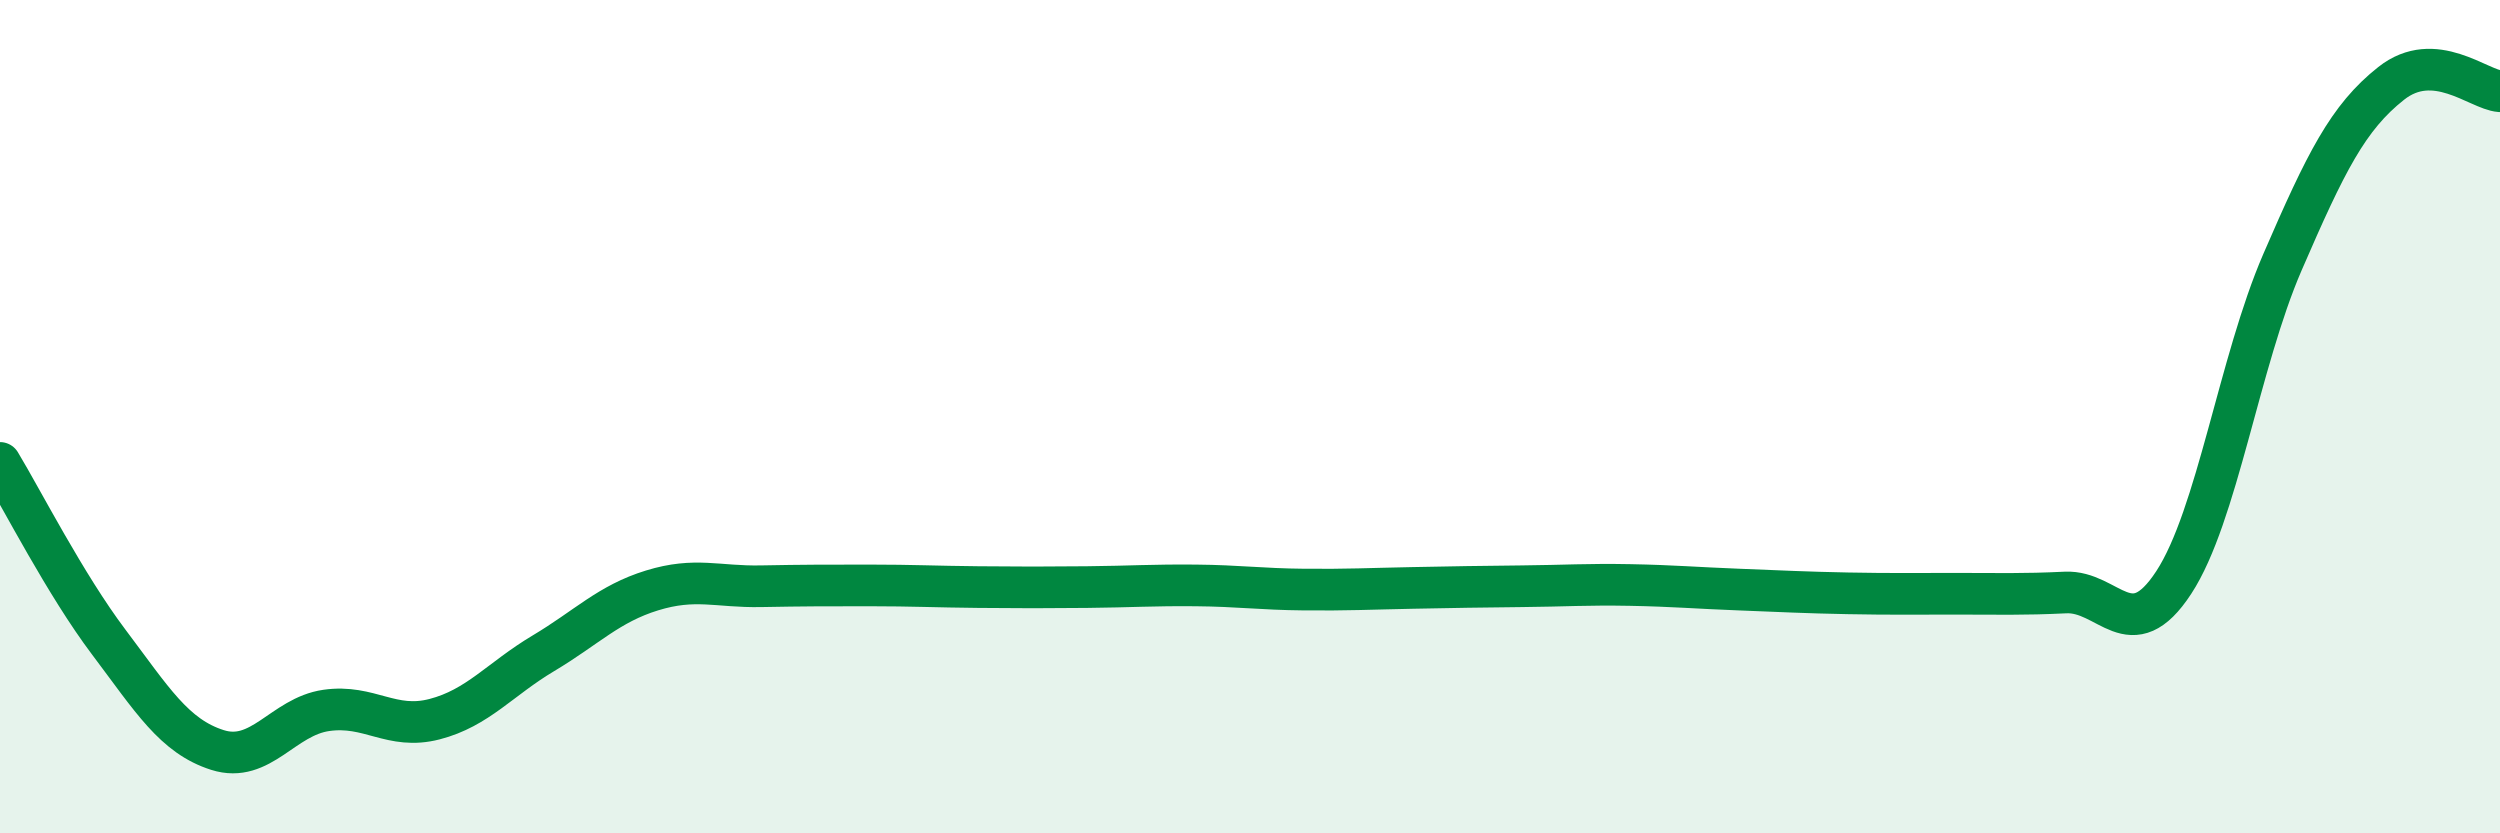
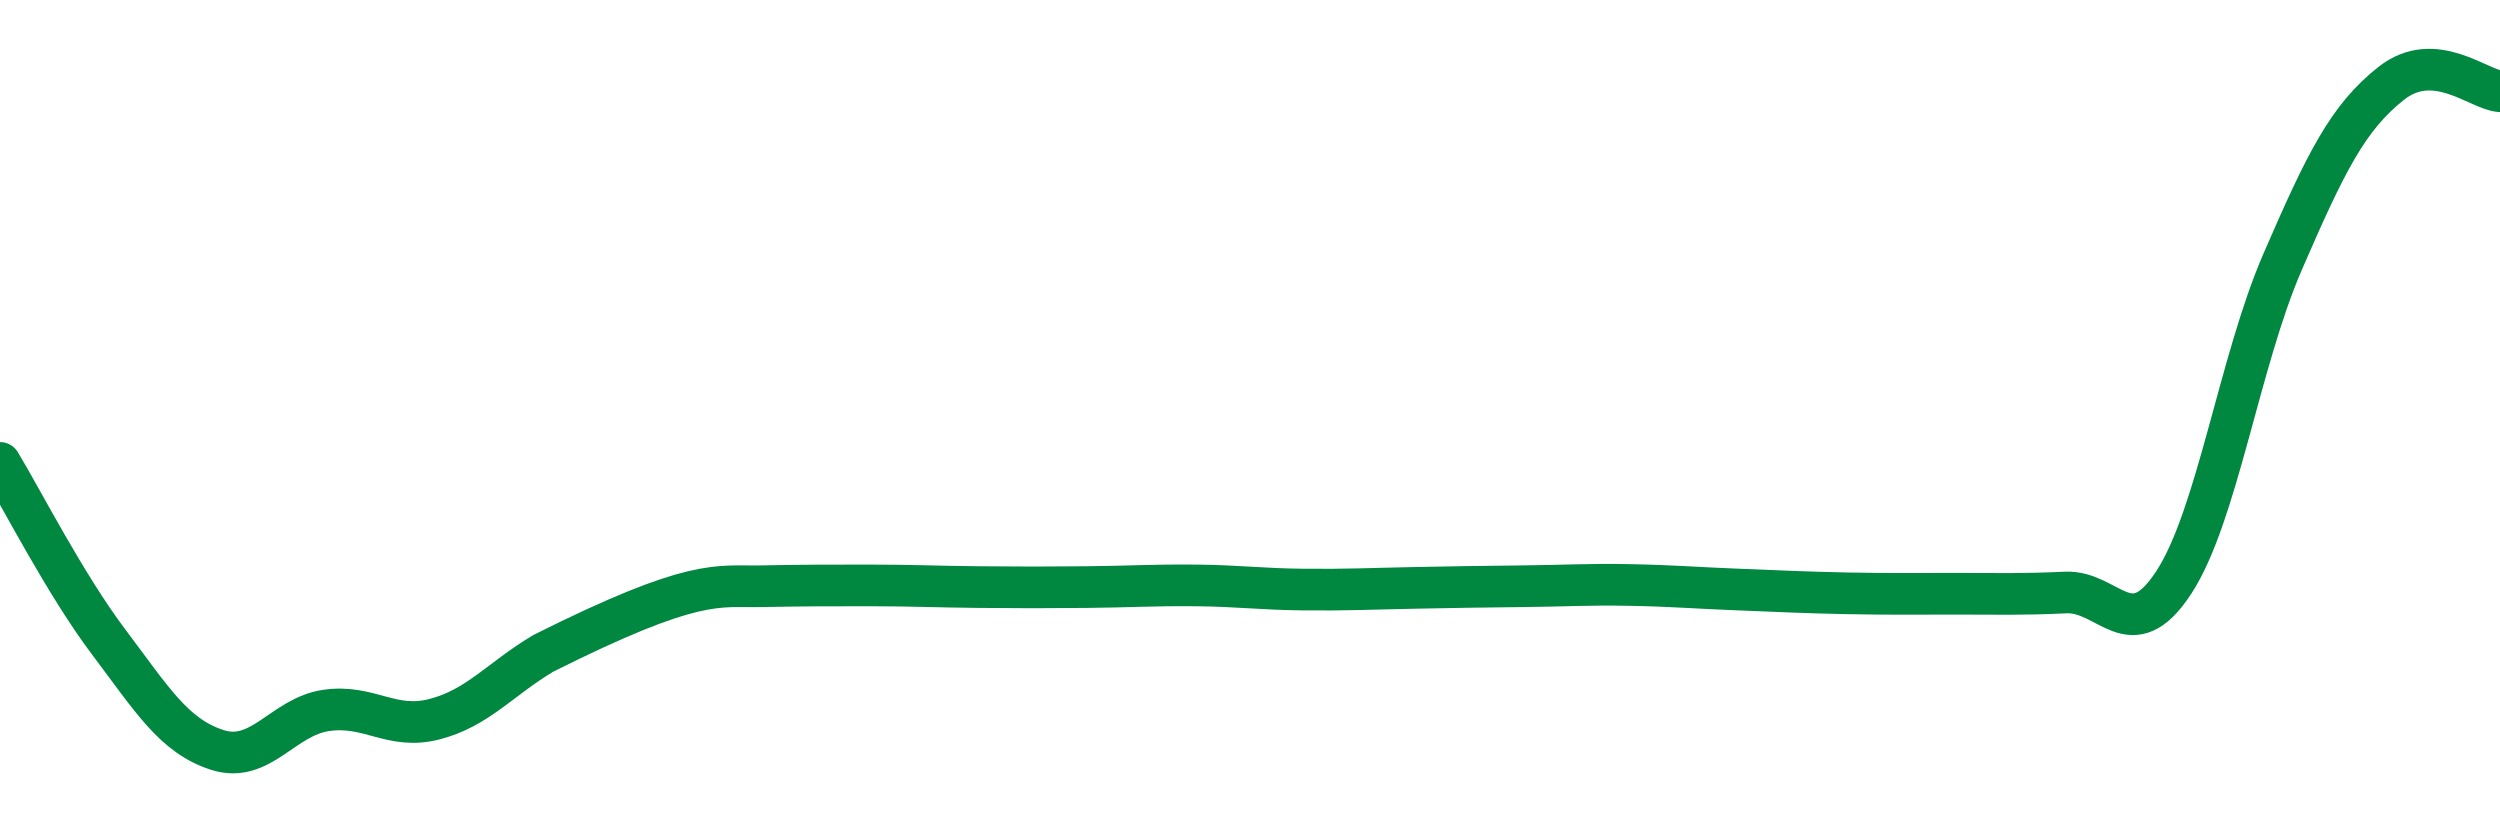
<svg xmlns="http://www.w3.org/2000/svg" width="60" height="20" viewBox="0 0 60 20">
-   <path d="M 0,11.11 C 0.52,11.97 1.57,14.03 2.61,15.41 C 3.65,16.79 4.18,17.67 5.22,18 C 6.26,18.33 6.79,17.2 7.83,17.05 C 8.87,16.9 9.39,17.53 10.43,17.26 C 11.47,16.99 12,16.3 13.04,15.68 C 14.08,15.06 14.61,14.49 15.65,14.17 C 16.69,13.85 17.22,14.09 18.26,14.07 C 19.3,14.05 19.83,14.05 20.87,14.05 C 21.91,14.05 22.44,14.08 23.48,14.09 C 24.52,14.1 25.05,14.1 26.09,14.09 C 27.13,14.08 27.66,14.04 28.7,14.05 C 29.74,14.06 30.26,14.14 31.3,14.15 C 32.34,14.16 32.87,14.13 33.91,14.11 C 34.95,14.09 35.48,14.08 36.52,14.07 C 37.56,14.06 38.09,14.02 39.13,14.04 C 40.17,14.06 40.7,14.11 41.74,14.15 C 42.78,14.19 43.31,14.22 44.35,14.24 C 45.39,14.26 45.92,14.25 46.96,14.25 C 48,14.25 48.53,14.27 49.57,14.22 C 50.61,14.17 51.13,15.57 52.17,13.98 C 53.21,12.39 53.74,8.69 54.78,6.29 C 55.82,3.89 56.35,2.82 57.39,2 C 58.43,1.18 59.48,2.15 60,2.19L60 20L0 20Z" fill="#008740" opacity="0.1" stroke-linecap="round" stroke-linejoin="round" />
-   <path d="M 0,11.11 C 0.52,11.97 1.57,14.03 2.61,15.41 C 3.65,16.79 4.18,17.67 5.22,18 C 6.26,18.33 6.79,17.2 7.83,17.05 C 8.87,16.9 9.39,17.53 10.43,17.26 C 11.47,16.99 12,16.3 13.04,15.68 C 14.08,15.06 14.61,14.49 15.65,14.17 C 16.69,13.85 17.22,14.09 18.26,14.07 C 19.3,14.05 19.83,14.05 20.87,14.05 C 21.91,14.05 22.44,14.08 23.48,14.09 C 24.52,14.1 25.05,14.1 26.09,14.09 C 27.13,14.08 27.66,14.04 28.7,14.05 C 29.74,14.06 30.26,14.14 31.3,14.15 C 32.34,14.16 32.87,14.13 33.91,14.11 C 34.95,14.09 35.48,14.08 36.52,14.07 C 37.56,14.06 38.09,14.02 39.13,14.04 C 40.17,14.06 40.7,14.11 41.74,14.15 C 42.78,14.19 43.31,14.22 44.35,14.24 C 45.39,14.26 45.92,14.25 46.96,14.25 C 48,14.25 48.53,14.27 49.57,14.22 C 50.61,14.17 51.13,15.57 52.17,13.98 C 53.21,12.39 53.74,8.69 54.78,6.29 C 55.82,3.89 56.35,2.82 57.39,2 C 58.43,1.18 59.48,2.15 60,2.19" stroke="#008740" stroke-width="1" fill="none" stroke-linecap="round" stroke-linejoin="round" />
+   <path d="M 0,11.11 C 0.52,11.97 1.57,14.03 2.61,15.41 C 3.65,16.79 4.18,17.67 5.22,18 C 6.26,18.33 6.79,17.2 7.83,17.05 C 8.87,16.9 9.39,17.53 10.43,17.26 C 11.47,16.99 12,16.3 13.04,15.68 C 16.69,13.85 17.22,14.09 18.26,14.07 C 19.3,14.05 19.83,14.05 20.87,14.05 C 21.91,14.05 22.44,14.08 23.48,14.09 C 24.52,14.1 25.05,14.1 26.09,14.09 C 27.13,14.08 27.66,14.04 28.7,14.05 C 29.74,14.06 30.26,14.14 31.3,14.15 C 32.34,14.16 32.87,14.13 33.91,14.11 C 34.95,14.09 35.48,14.08 36.52,14.07 C 37.56,14.06 38.09,14.02 39.13,14.04 C 40.17,14.06 40.7,14.11 41.74,14.15 C 42.78,14.19 43.31,14.22 44.35,14.24 C 45.39,14.26 45.92,14.25 46.96,14.25 C 48,14.25 48.53,14.27 49.57,14.22 C 50.61,14.17 51.13,15.57 52.17,13.98 C 53.21,12.39 53.74,8.69 54.78,6.29 C 55.82,3.89 56.35,2.82 57.39,2 C 58.43,1.18 59.48,2.15 60,2.19" stroke="#008740" stroke-width="1" fill="none" stroke-linecap="round" stroke-linejoin="round" />
</svg>